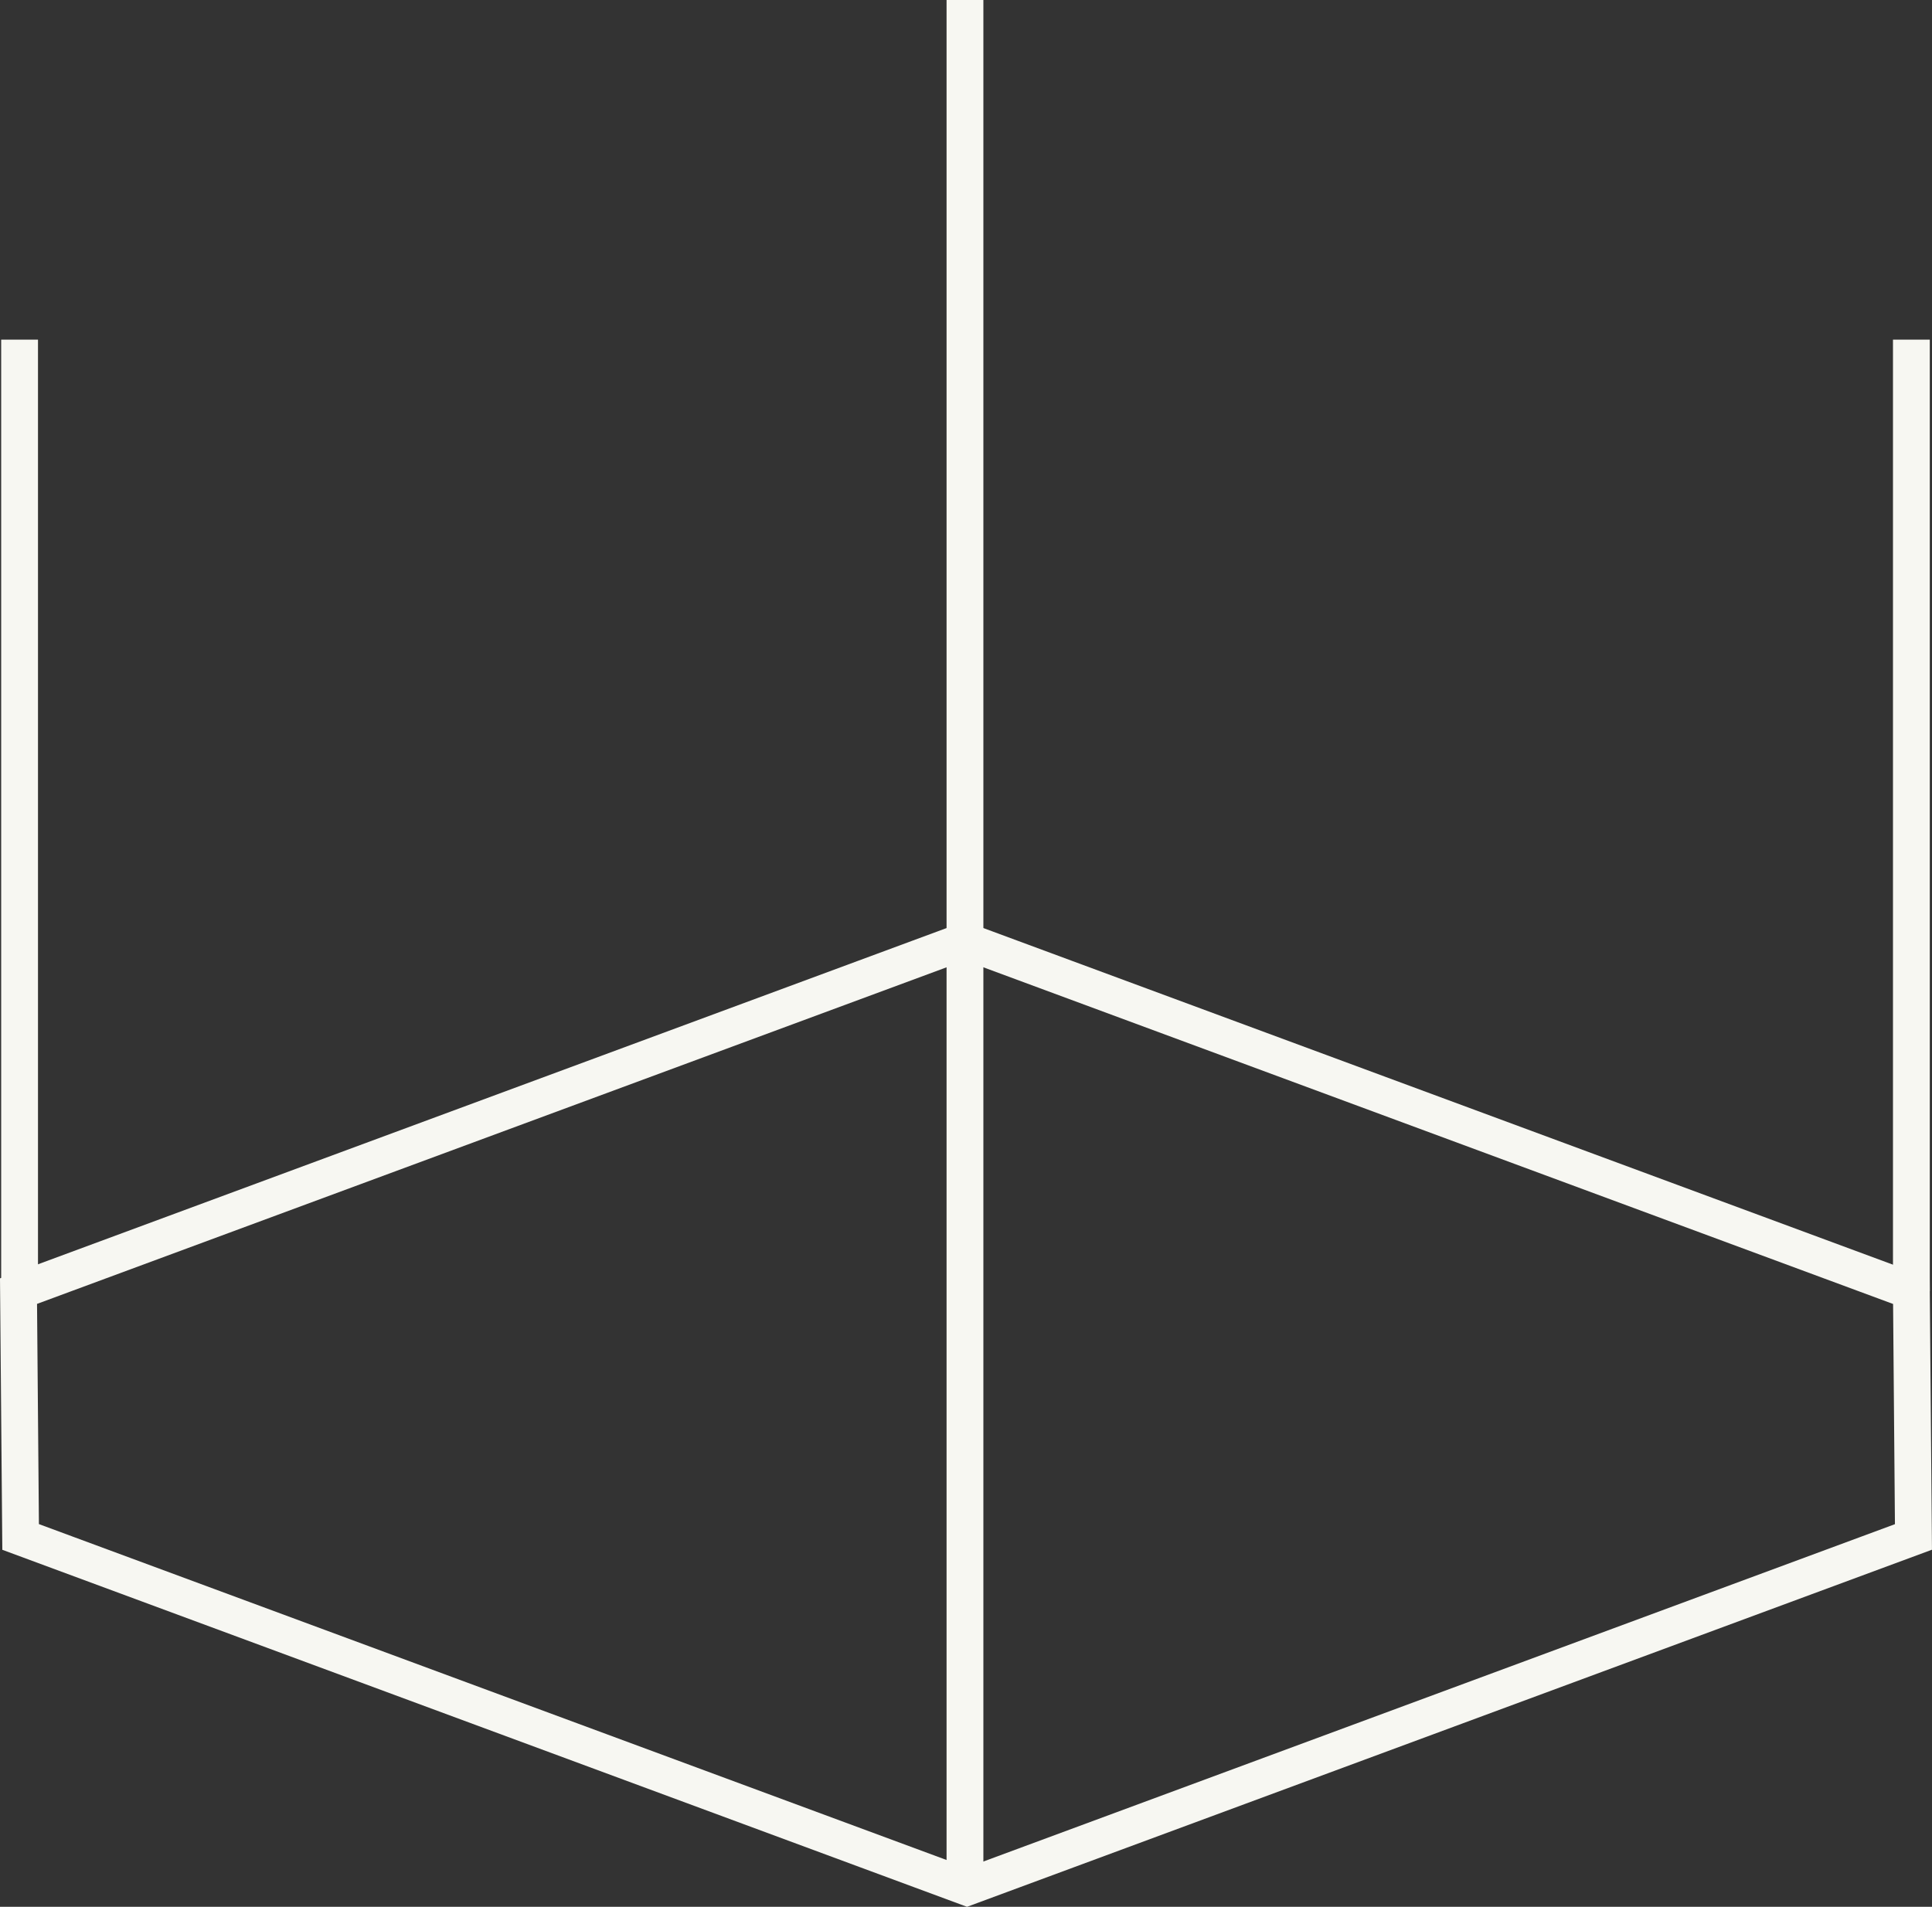
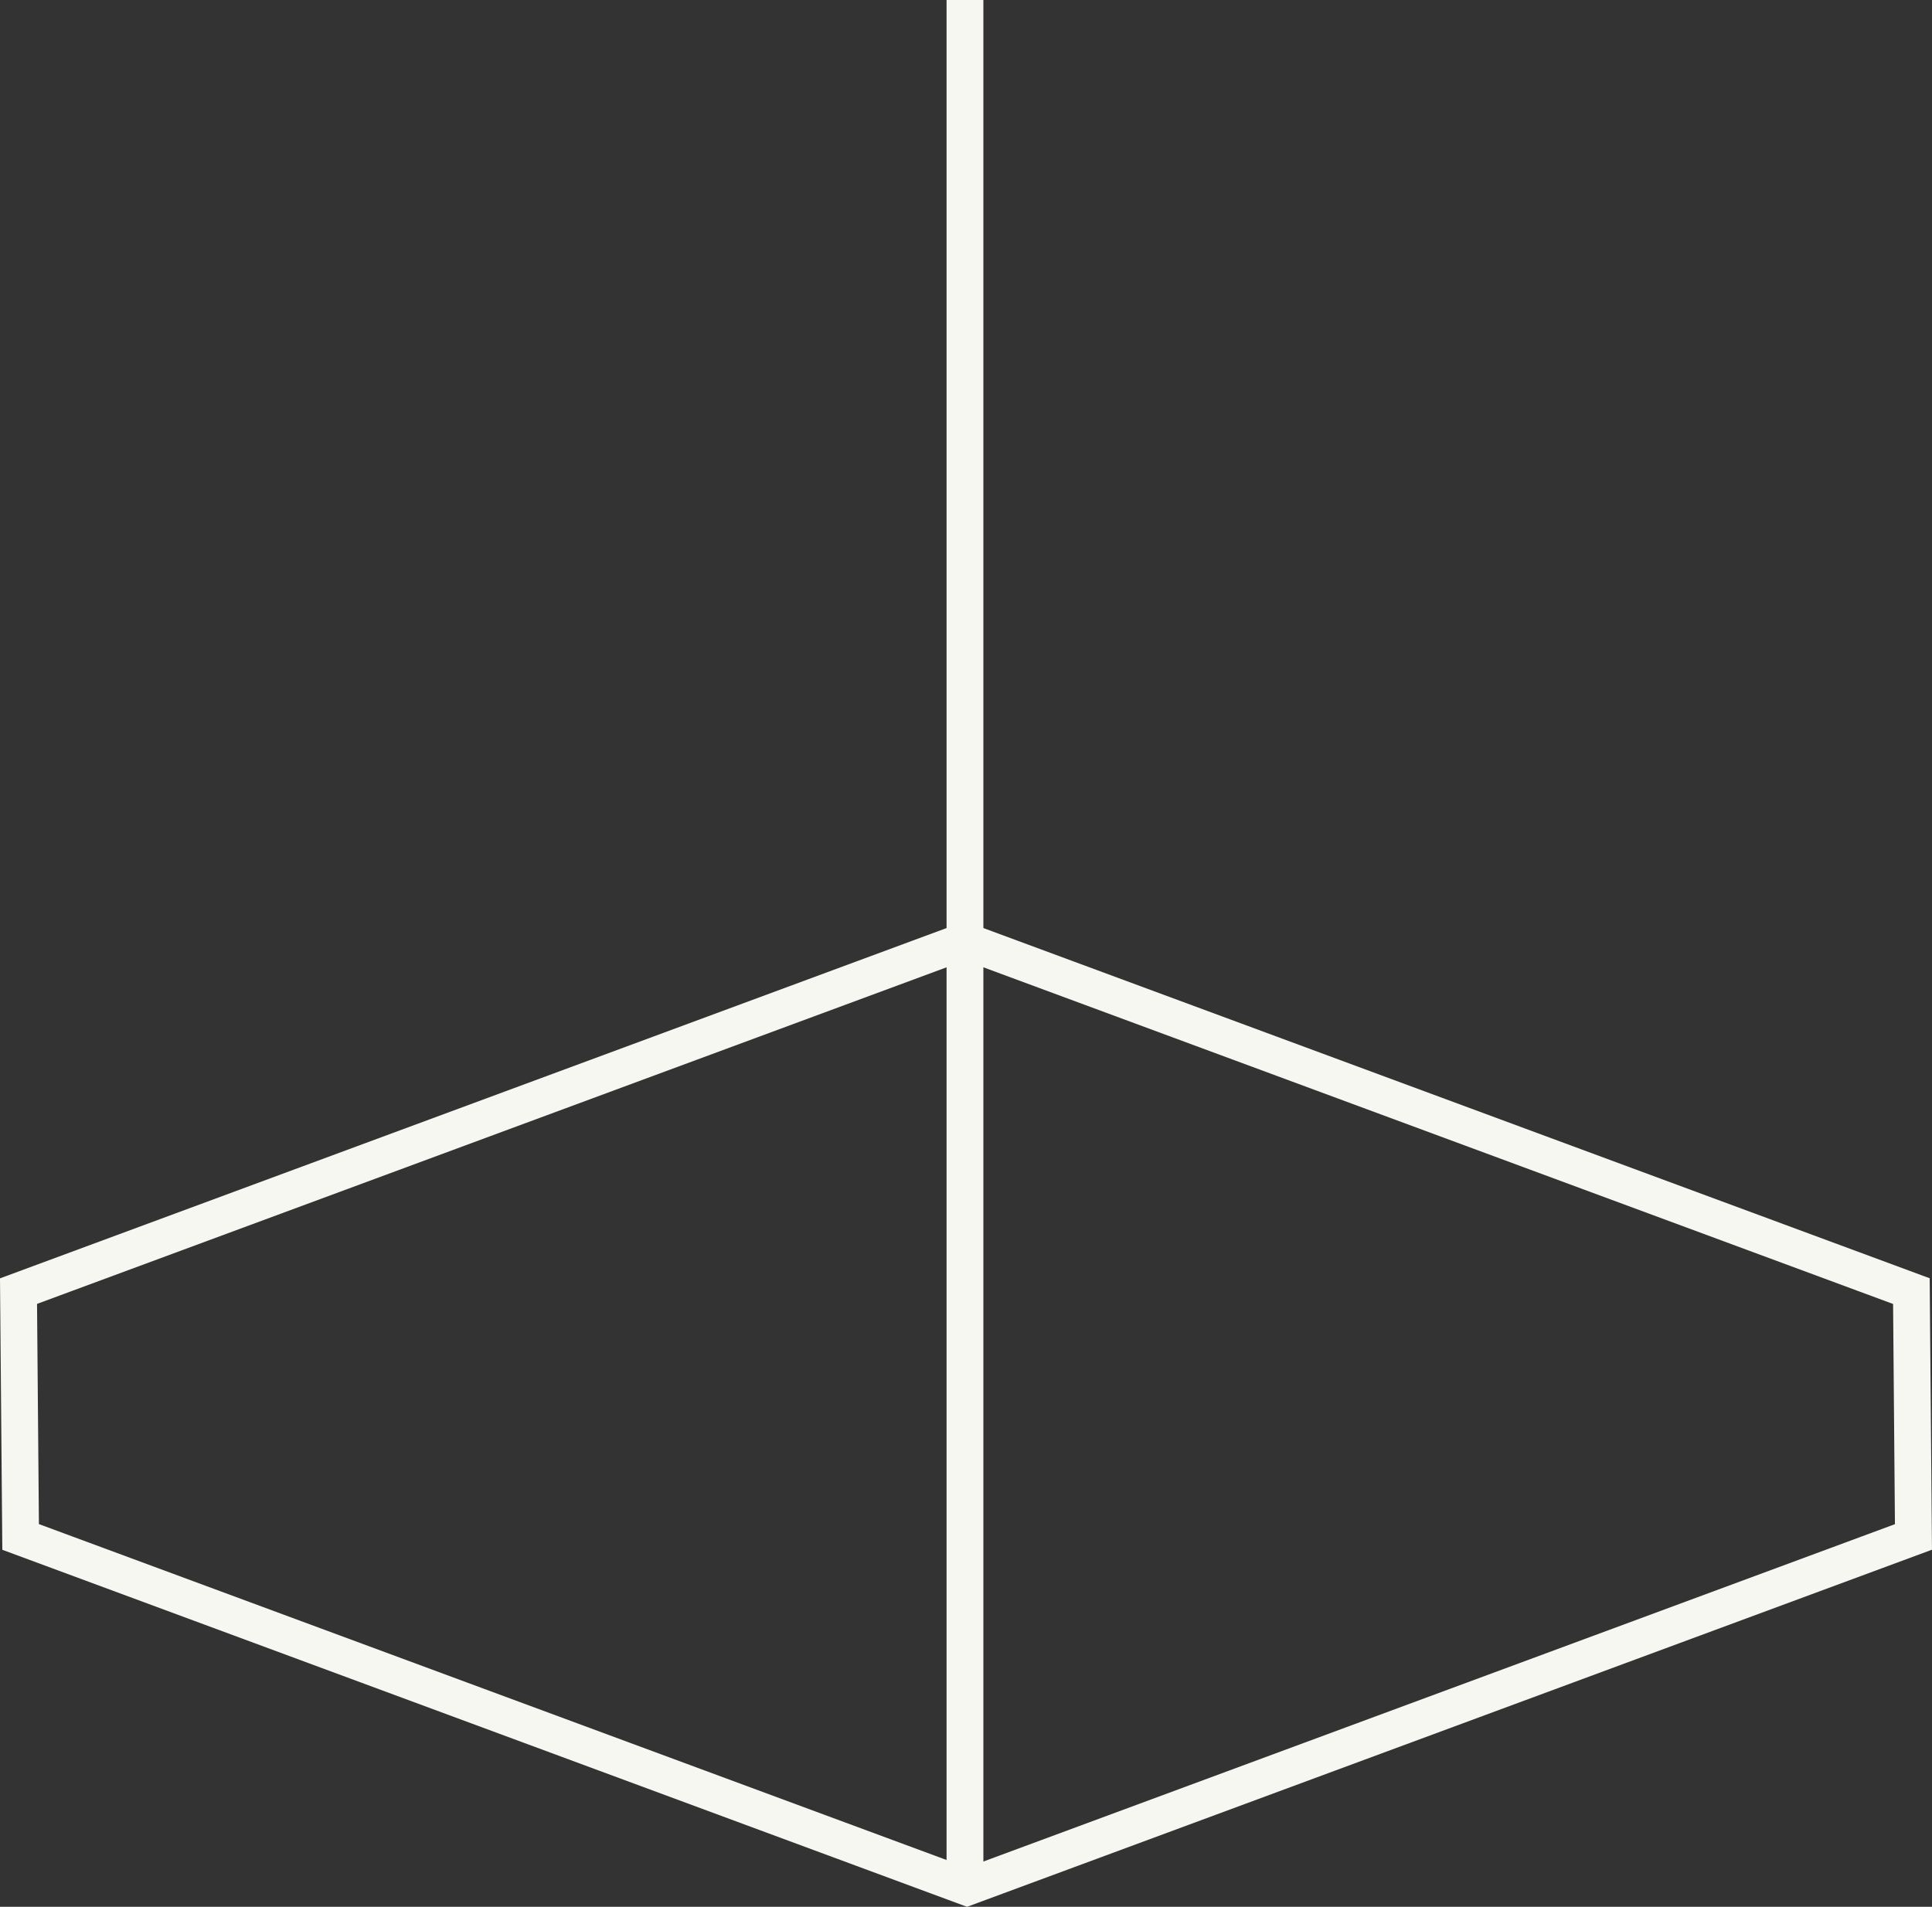
<svg xmlns="http://www.w3.org/2000/svg" width="52.484" height="51.807" viewBox="0 0 52.484 51.807">
  <rect x="0" y="0" width="52.484" height="51.807" fill="#333333" stroke="none" />
  <g id="Group_2183" data-name="Group 2183" transform="translate(0.503)">
    <path id="Path_10334" data-name="Path 10334" d="M228.871,48.116,203.161,38.6,177.45,48.116l.057,6.679,25.71,9.516,25.71-9.516Z" transform="translate(-177.45 -13.037)" fill="none" stroke="#f7f7f2" stroke-miterlimit="10" stroke-width="1" />
    <line id="Line_1466" data-name="Line 1466" y1="51.274" transform="translate(25.711 0)" fill="none" stroke="#f7f7f2" stroke-miterlimit="10" stroke-width="1" />
-     <line id="Line_1467" data-name="Line 1467" y1="25.852" transform="translate(51.421 9.228)" fill="none" stroke="#f7f7f2" stroke-miterlimit="10" stroke-width="1" />
-     <line id="Line_1468" data-name="Line 1468" y2="25.852" transform="translate(0.029 9.228)" fill="none" stroke="#f7f7f2" stroke-miterlimit="10" stroke-width="1" />
  </g>
</svg>